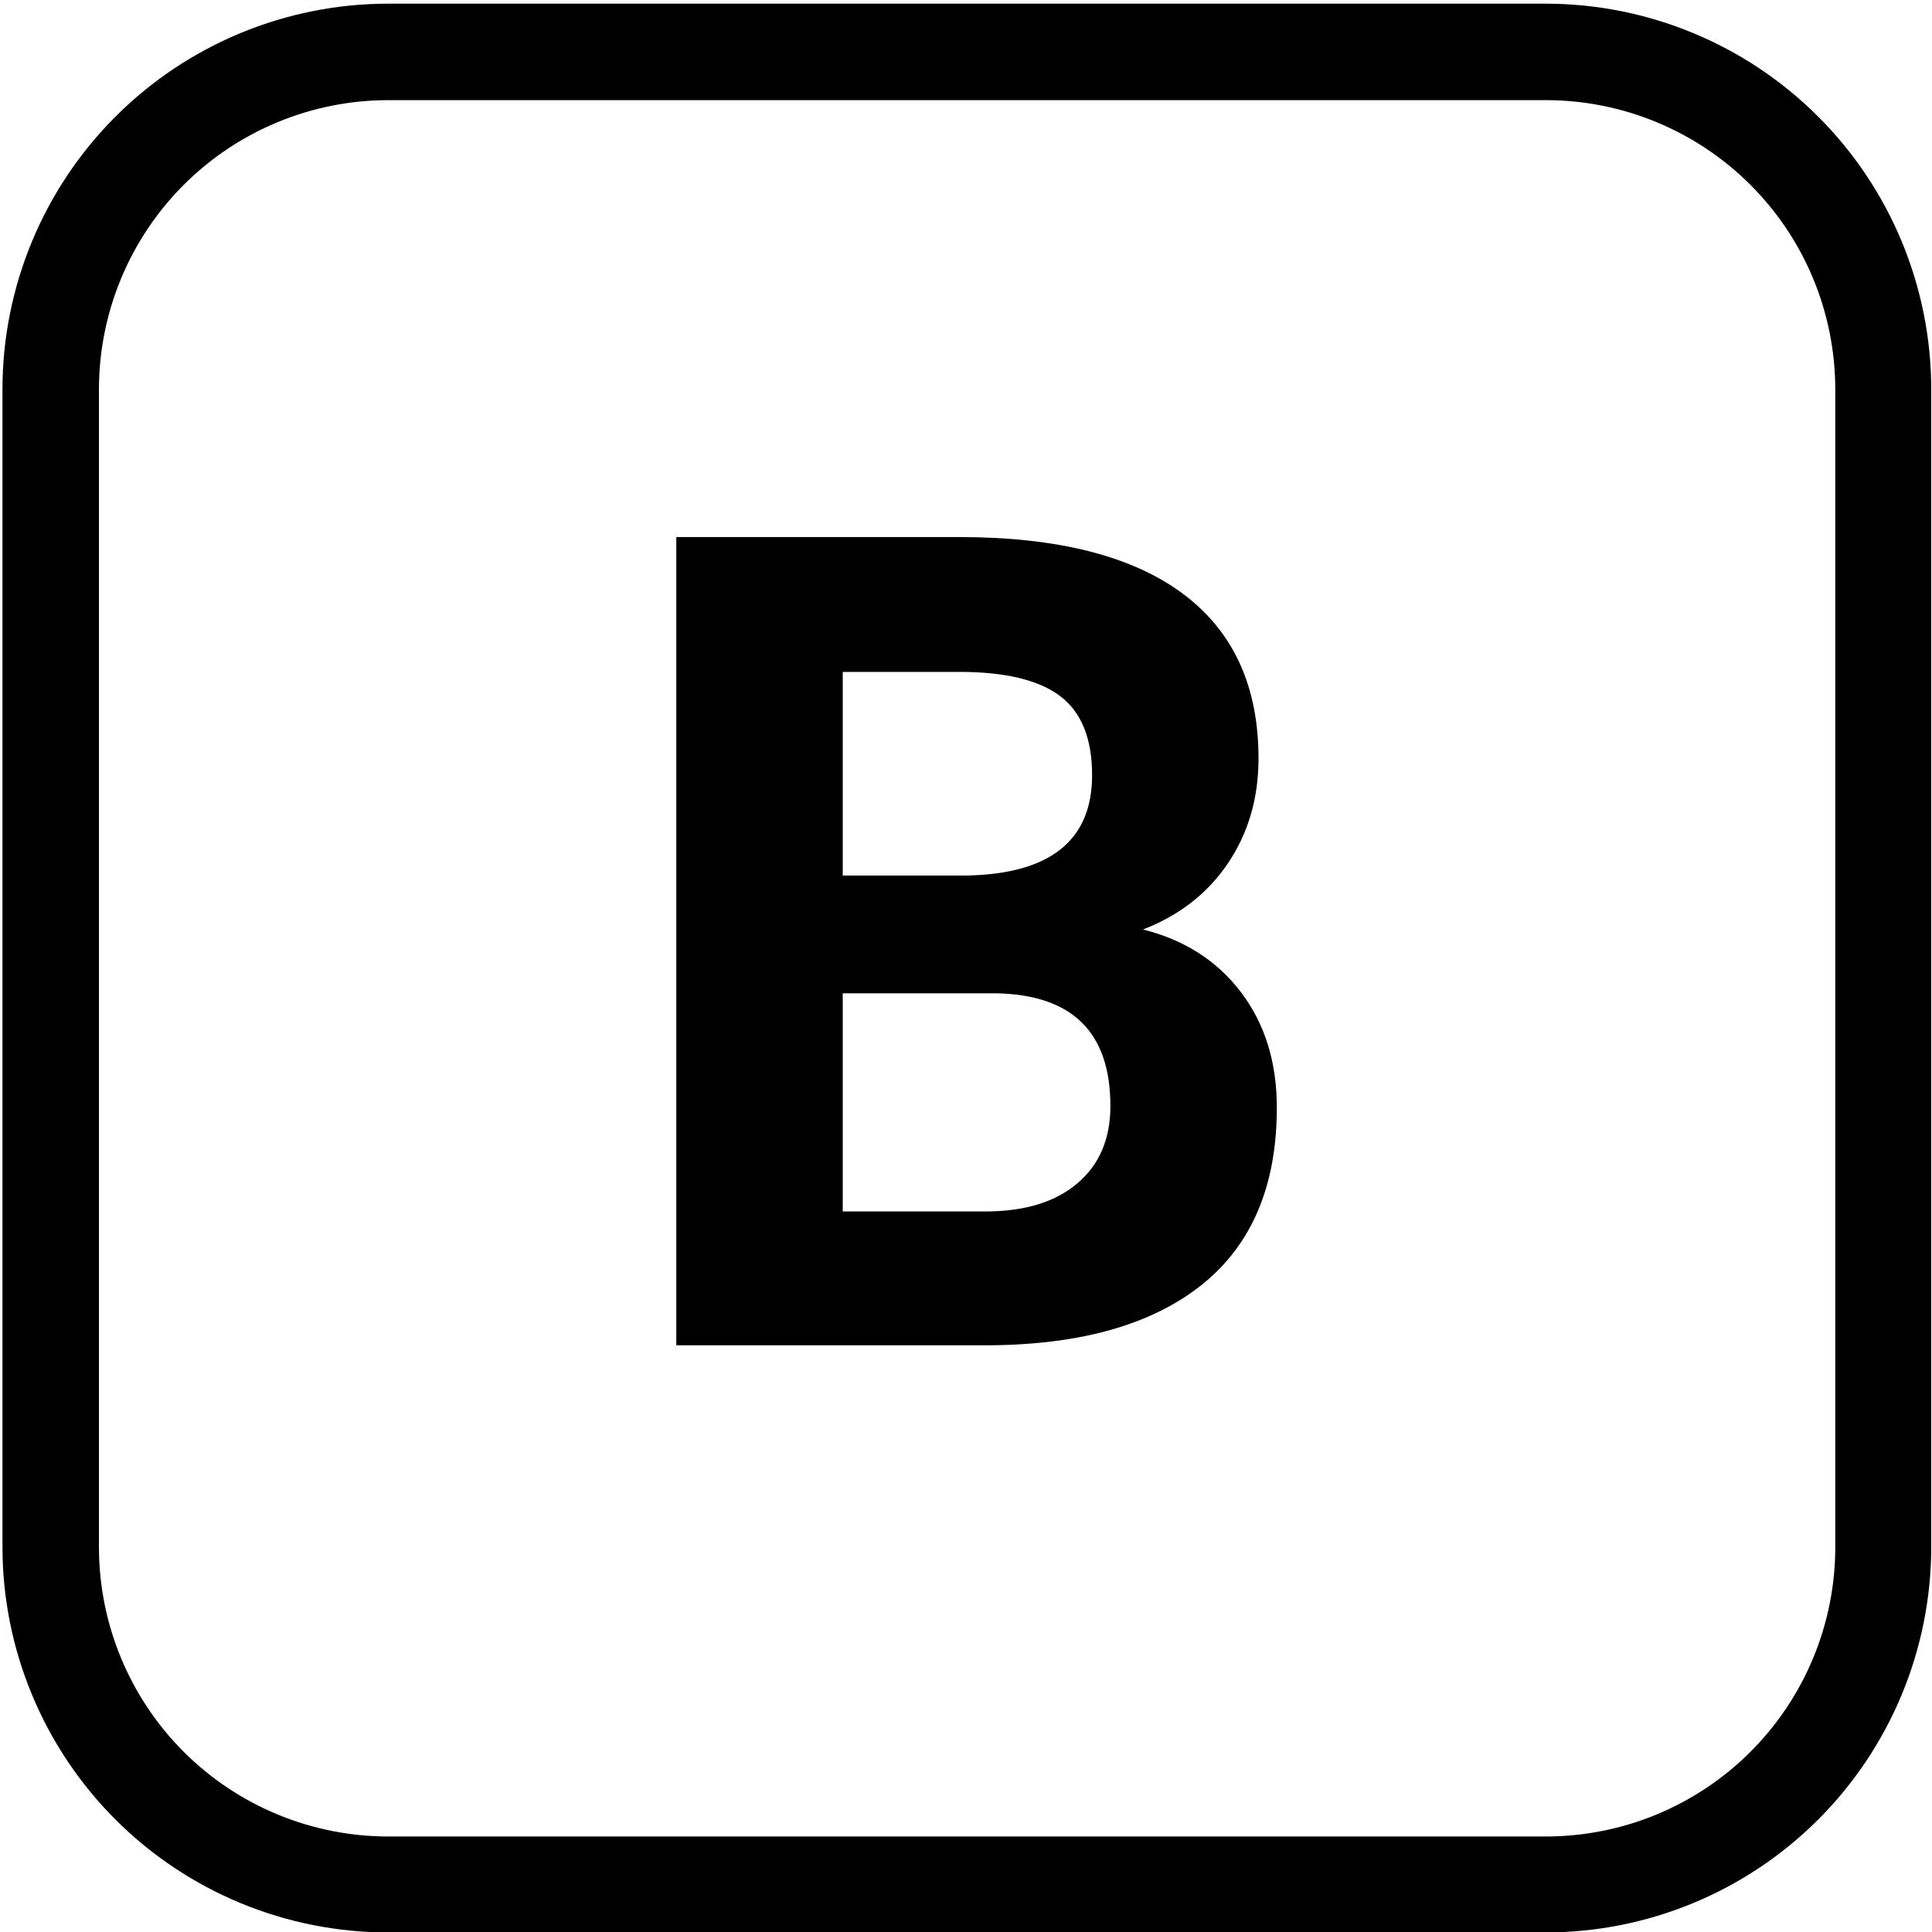
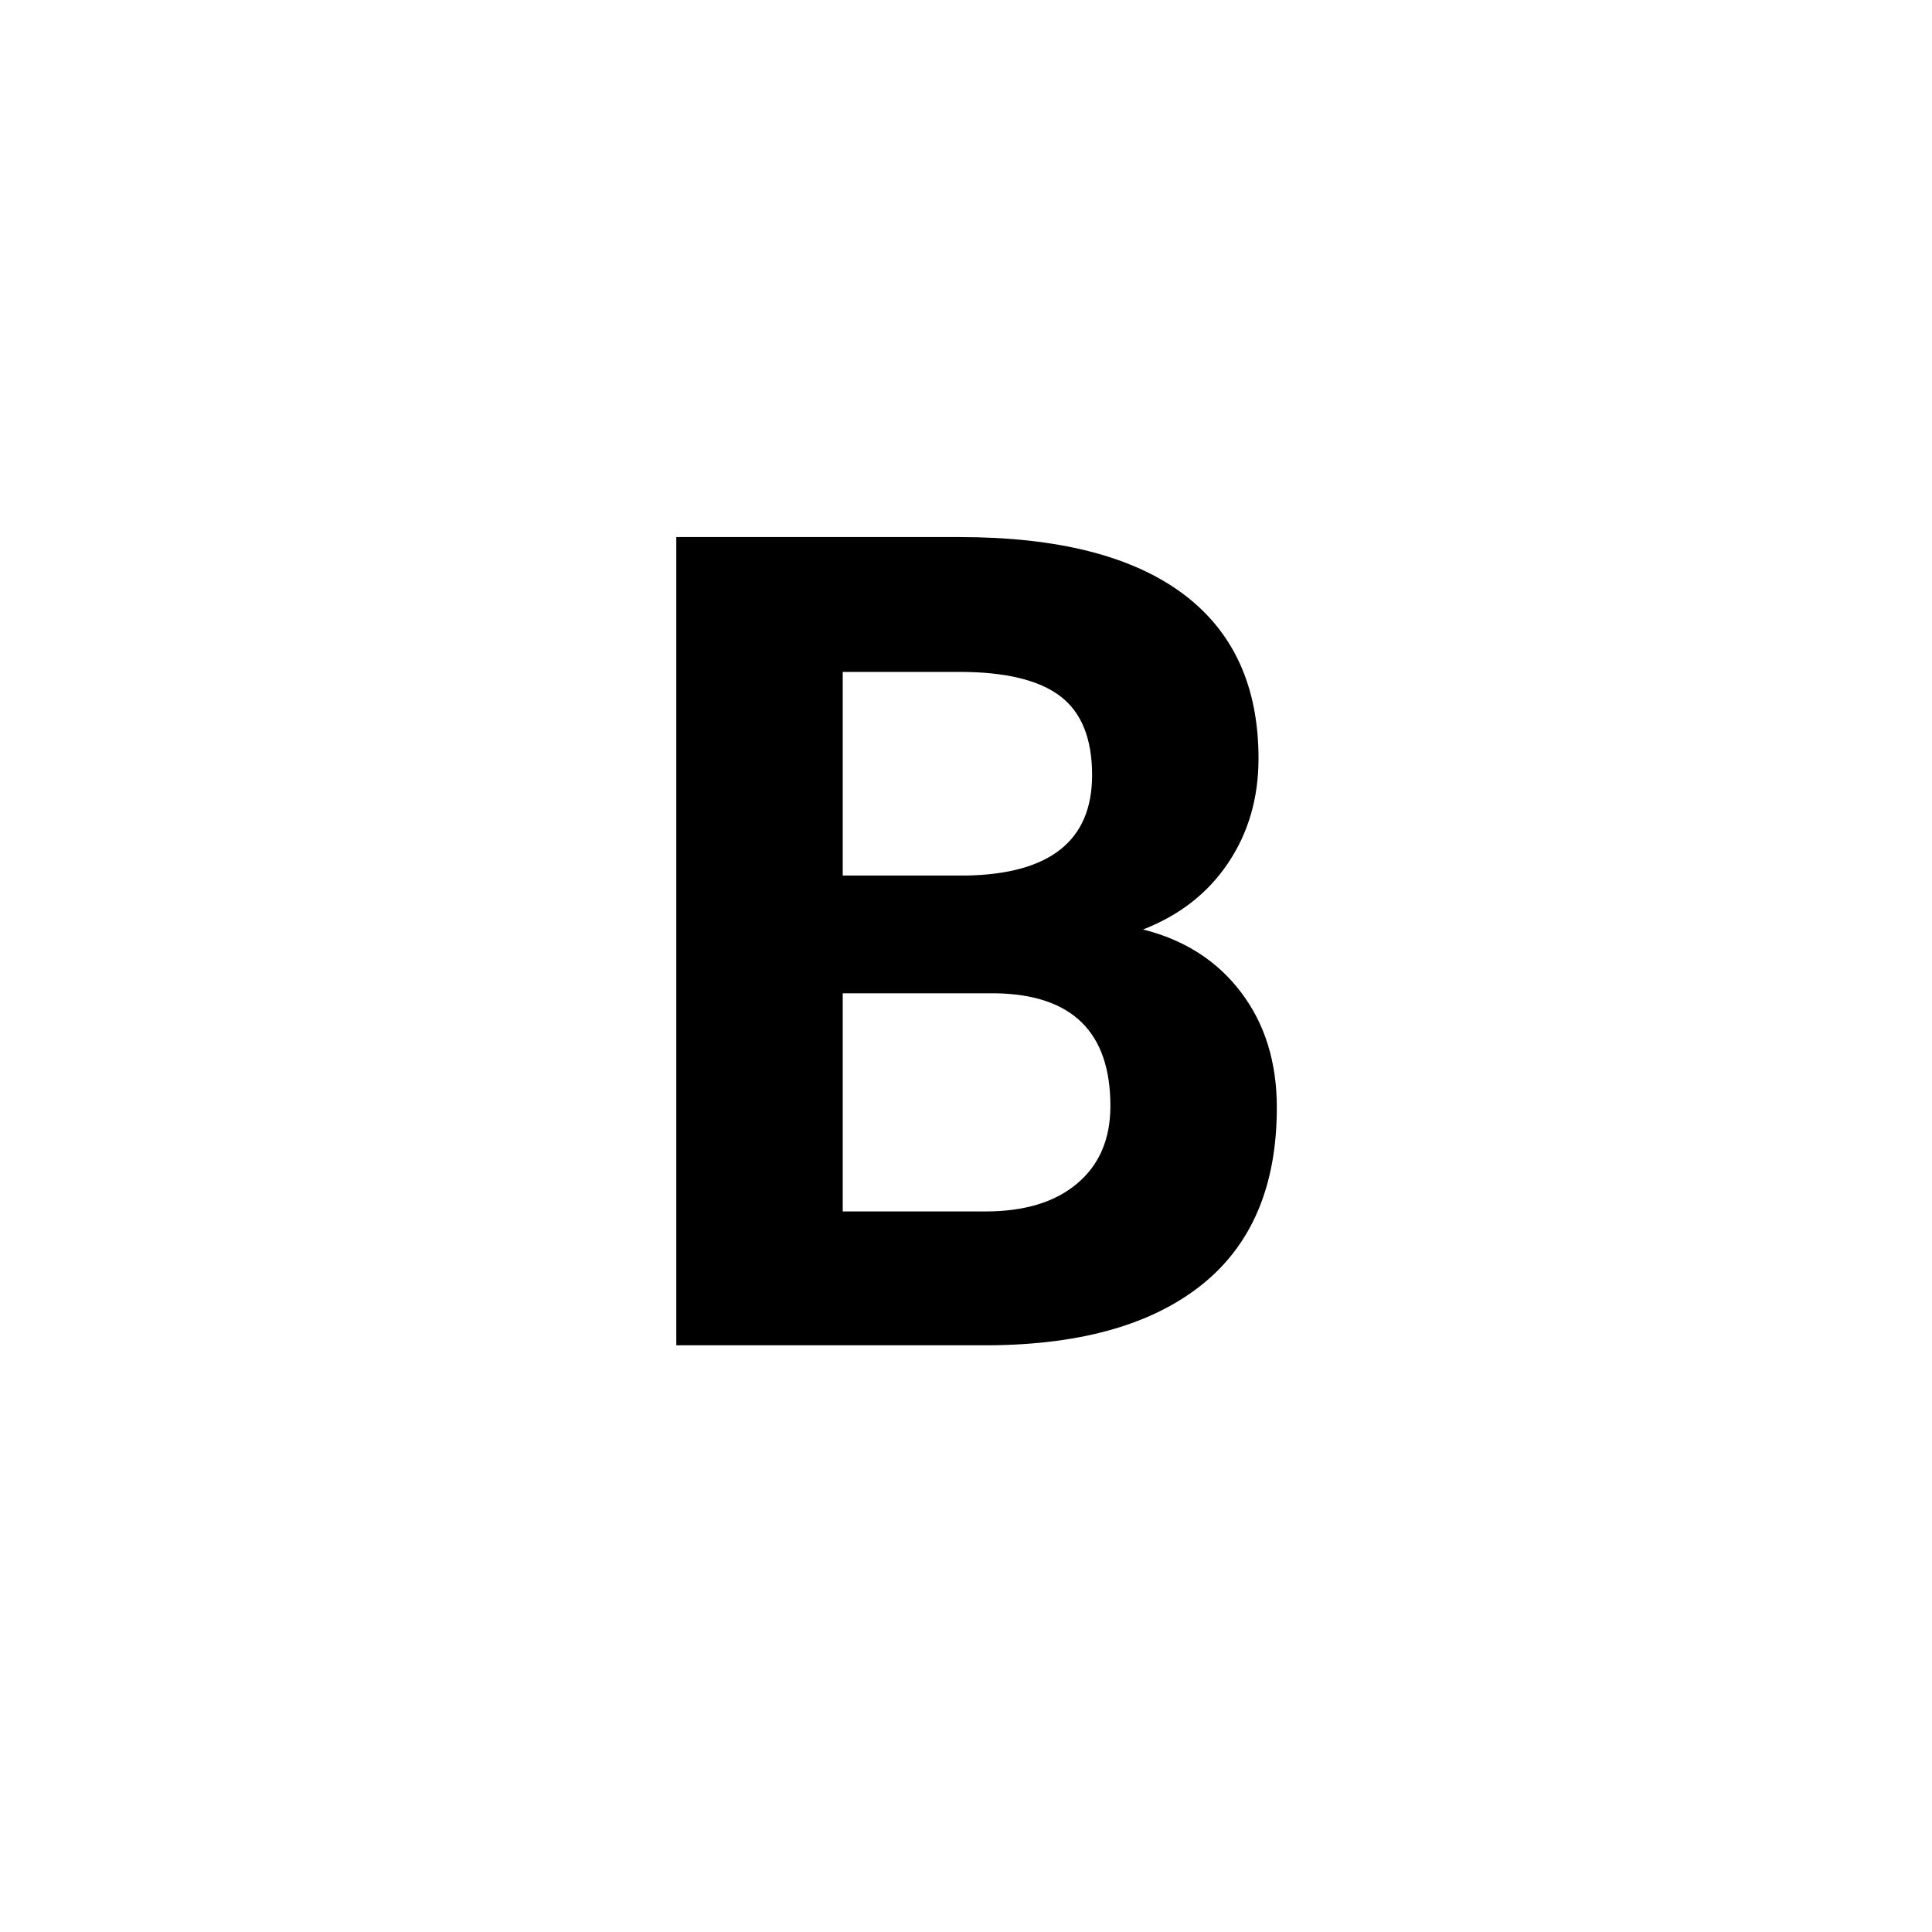
<svg xmlns="http://www.w3.org/2000/svg" width="50" zoomAndPan="magnify" viewBox="18 3 150 150" height="50" preserveAspectRatio="xMidYMid meet" version="1.0">
  <defs>
    <g />
    <clipPath id="29be68099e">
      <path d="M 18.191 3.285 L 167.945 3.285 L 167.945 153.047 L 18.191 153.047 Z M 18.191 3.285 " clip-rule="nonzero" />
    </clipPath>
    <clipPath id="558a2cb150">
-       <path d="M 48.141 3.285 L 137.988 3.285 C 145.934 3.285 153.551 6.441 159.168 12.059 C 164.785 17.676 167.941 25.293 167.941 33.238 L 167.941 123.086 C 167.941 131.031 164.785 138.648 159.168 144.266 C 153.551 149.883 145.934 153.035 137.988 153.035 L 48.141 153.035 C 40.199 153.035 32.578 149.883 26.961 144.266 C 21.348 138.648 18.191 131.031 18.191 123.086 L 18.191 33.238 C 18.191 25.293 21.348 17.676 26.961 12.059 C 32.578 6.441 40.199 3.285 48.141 3.285 Z M 48.141 3.285 " clip-rule="nonzero" />
-     </clipPath>
+       </clipPath>
  </defs>
  <g clip-path="url(#29be68099e)">
    <g clip-path="url(#558a2cb150)">
-       <path stroke-linecap="butt" transform="matrix(0.749, 0, 0, 0.749, 18.191, 3.287)" fill="none" stroke-linejoin="miter" d="M 39.997 -0.002 L 159.985 -0.002 C 170.596 -0.002 180.768 4.213 188.27 11.714 C 195.771 19.216 199.986 29.388 199.986 39.999 L 199.986 159.987 C 199.986 170.597 195.771 180.77 188.27 188.271 C 180.768 195.773 170.596 199.983 159.985 199.983 L 39.997 199.983 C 29.392 199.983 19.214 195.773 11.712 188.271 C 4.216 180.77 0.001 170.597 0.001 159.987 L 0.001 39.999 C 0.001 29.388 4.216 19.216 11.712 11.714 C 19.214 4.213 29.392 -0.002 39.997 -0.002 Z M 39.997 -0.002 " stroke="#000000" stroke-width="20" stroke-opacity="1" stroke-miterlimit="4" />
-     </g>
+       </g>
  </g>
  <g fill="#000000" fill-opacity="1">
    <g transform="translate(64.899, 107.447)">
      <g>
        <path d="M 5.609 0 L 5.609 -62.75 L 27.578 -62.75 C 35.191 -62.75 40.969 -61.289 44.906 -58.375 C 48.844 -55.457 50.812 -51.188 50.812 -45.562 C 50.812 -42.477 50.02 -39.766 48.438 -37.422 C 46.863 -35.086 44.664 -33.375 41.844 -32.281 C 45.062 -31.477 47.598 -29.852 49.453 -27.406 C 51.305 -24.969 52.234 -21.984 52.234 -18.453 C 52.234 -12.41 50.305 -7.836 46.453 -4.734 C 42.609 -1.641 37.125 -0.062 30 0 Z M 18.531 -27.328 L 18.531 -10.391 L 29.609 -10.391 C 32.648 -10.391 35.023 -11.113 36.734 -12.562 C 38.453 -14.008 39.312 -16.016 39.312 -18.578 C 39.312 -24.316 36.336 -27.234 30.391 -27.328 Z M 18.531 -36.469 L 28.094 -36.469 C 34.625 -36.582 37.891 -39.18 37.891 -44.266 C 37.891 -47.109 37.062 -49.156 35.406 -50.406 C 33.75 -51.656 31.141 -52.281 27.578 -52.281 L 18.531 -52.281 Z M 18.531 -36.469 " />
      </g>
    </g>
  </g>
</svg>